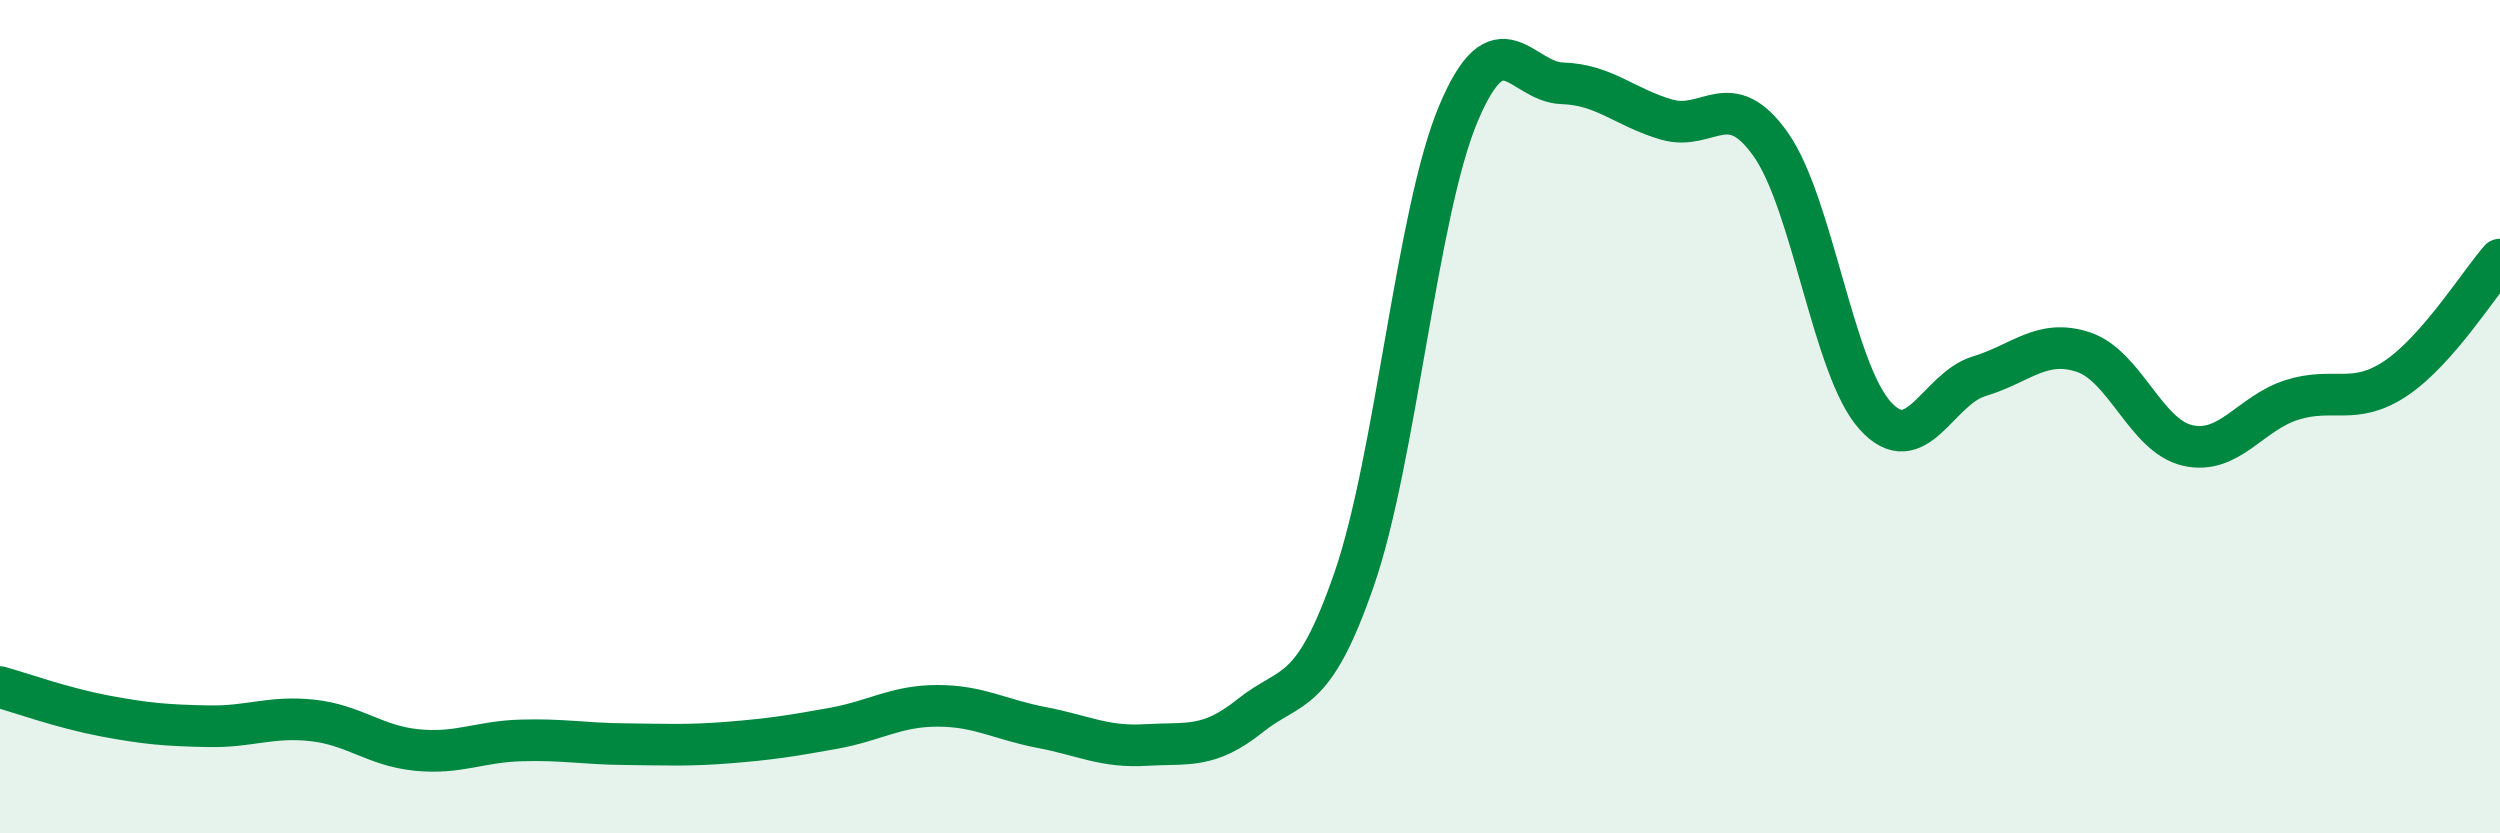
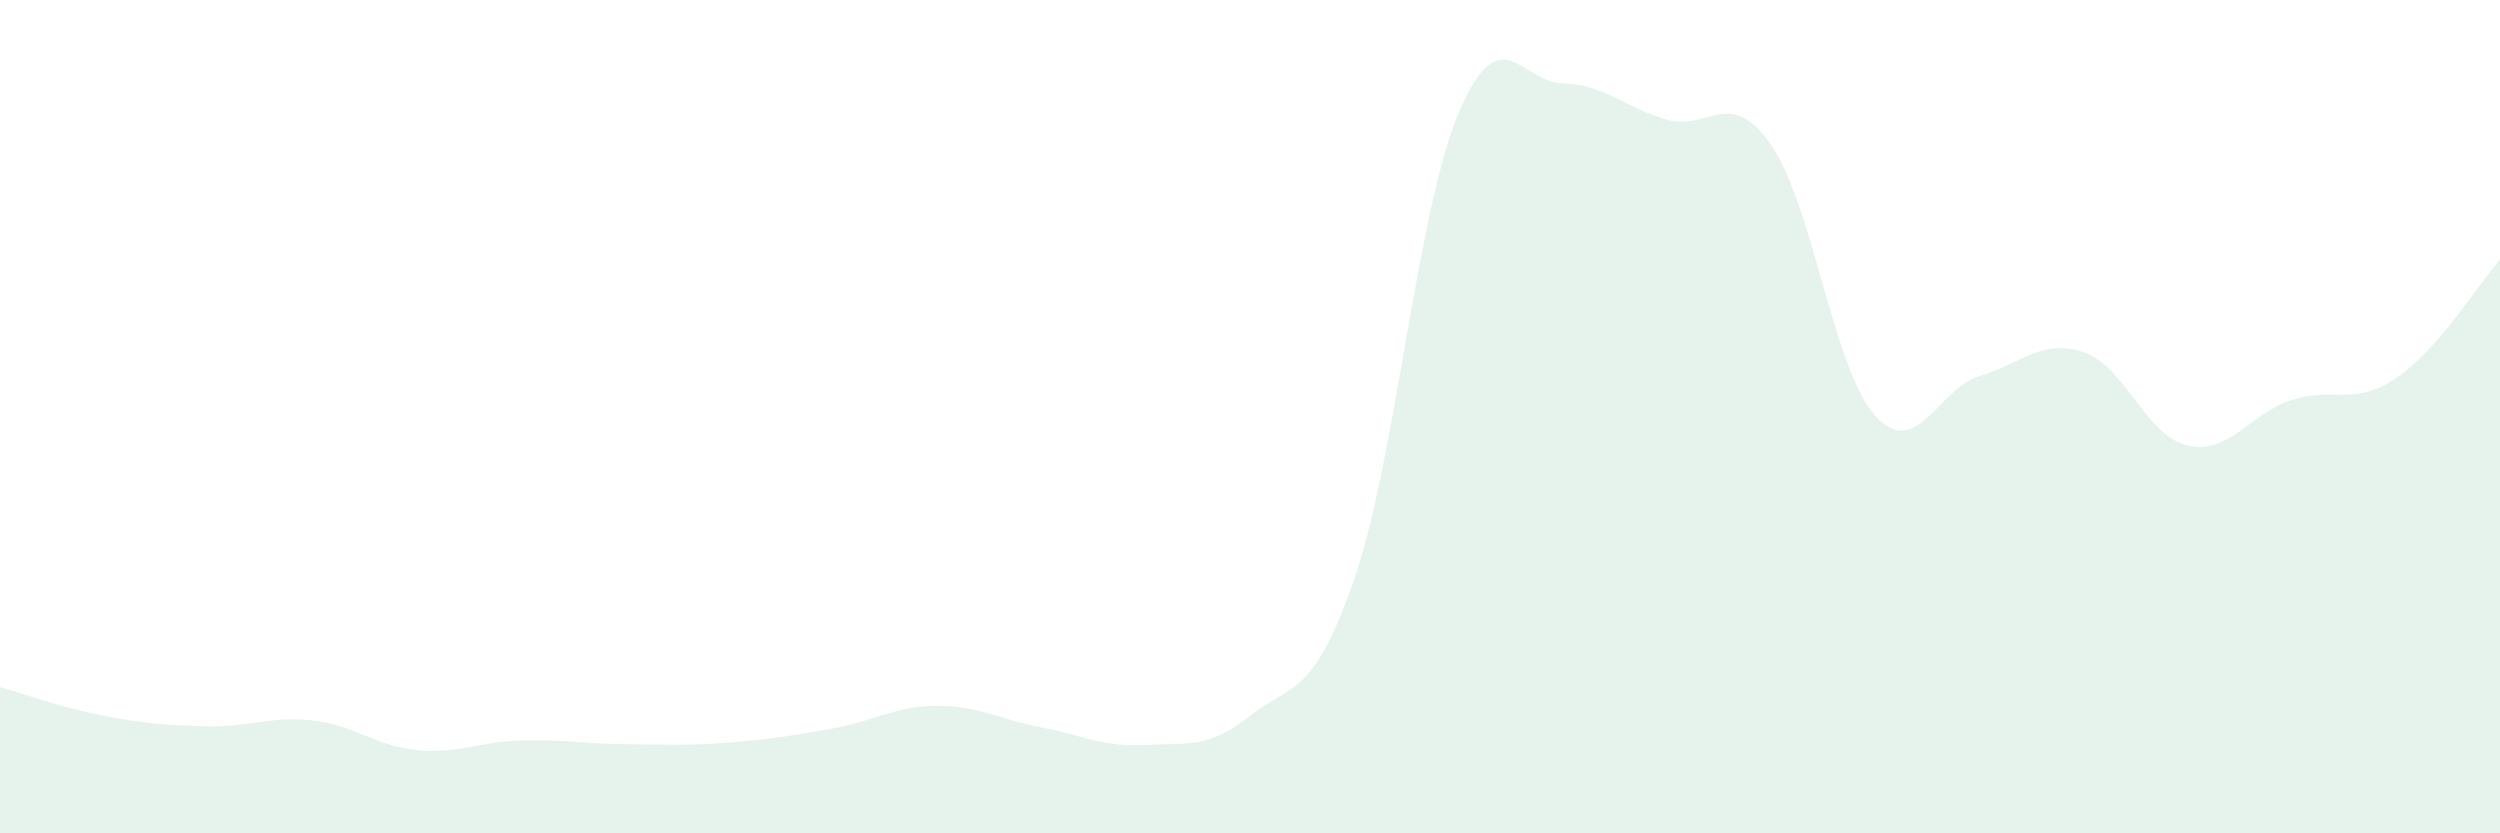
<svg xmlns="http://www.w3.org/2000/svg" width="60" height="20" viewBox="0 0 60 20">
  <path d="M 0,16.49 C 0.5,16.63 1.5,16.99 2.5,17.18 C 3.5,17.37 4,17.41 5,17.43 C 6,17.45 6.5,17.18 7.5,17.29 C 8.5,17.4 9,17.9 10,18 C 11,18.1 11.5,17.8 12.5,17.77 C 13.5,17.74 14,17.85 15,17.86 C 16,17.87 16.5,17.9 17.5,17.82 C 18.5,17.74 19,17.66 20,17.48 C 21,17.3 21.5,16.94 22.5,16.94 C 23.5,16.94 24,17.27 25,17.46 C 26,17.65 26.5,17.94 27.5,17.88 C 28.5,17.82 29,17.98 30,17.18 C 31,16.38 31.5,16.79 32.5,13.9 C 33.5,11.01 34,5.11 35,2.73 C 36,0.35 36.5,1.97 37.5,2 C 38.5,2.03 39,2.58 40,2.87 C 41,3.16 41.5,2.05 42.5,3.47 C 43.5,4.89 44,8.86 45,9.97 C 46,11.08 46.5,9.33 47.5,9.03 C 48.5,8.73 49,8.12 50,8.45 C 51,8.78 51.5,10.46 52.5,10.69 C 53.5,10.92 54,9.92 55,9.6 C 56,9.28 56.5,9.75 57.5,9.08 C 58.5,8.41 59.5,6.8 60,6.23L60 20L0 20Z" fill="#008740" opacity="0.1" stroke-linecap="round" stroke-linejoin="round" />
-   <path d="M 0,16.49 C 0.5,16.63 1.5,16.99 2.5,17.18 C 3.5,17.37 4,17.41 5,17.43 C 6,17.45 6.5,17.18 7.5,17.29 C 8.5,17.4 9,17.9 10,18 C 11,18.1 11.5,17.8 12.5,17.77 C 13.5,17.74 14,17.85 15,17.86 C 16,17.87 16.5,17.9 17.5,17.82 C 18.5,17.74 19,17.66 20,17.48 C 21,17.3 21.5,16.94 22.5,16.94 C 23.5,16.94 24,17.27 25,17.46 C 26,17.65 26.5,17.94 27.5,17.88 C 28.5,17.82 29,17.98 30,17.18 C 31,16.38 31.5,16.79 32.5,13.9 C 33.5,11.01 34,5.11 35,2.73 C 36,0.35 36.5,1.97 37.5,2 C 38.5,2.03 39,2.58 40,2.87 C 41,3.16 41.5,2.05 42.5,3.47 C 43.5,4.89 44,8.86 45,9.97 C 46,11.08 46.5,9.33 47.5,9.03 C 48.5,8.73 49,8.12 50,8.45 C 51,8.78 51.5,10.46 52.5,10.69 C 53.5,10.92 54,9.92 55,9.6 C 56,9.28 56.5,9.75 57.5,9.08 C 58.5,8.41 59.5,6.8 60,6.23" stroke="#008740" stroke-width="1" fill="none" stroke-linecap="round" stroke-linejoin="round" />
</svg>